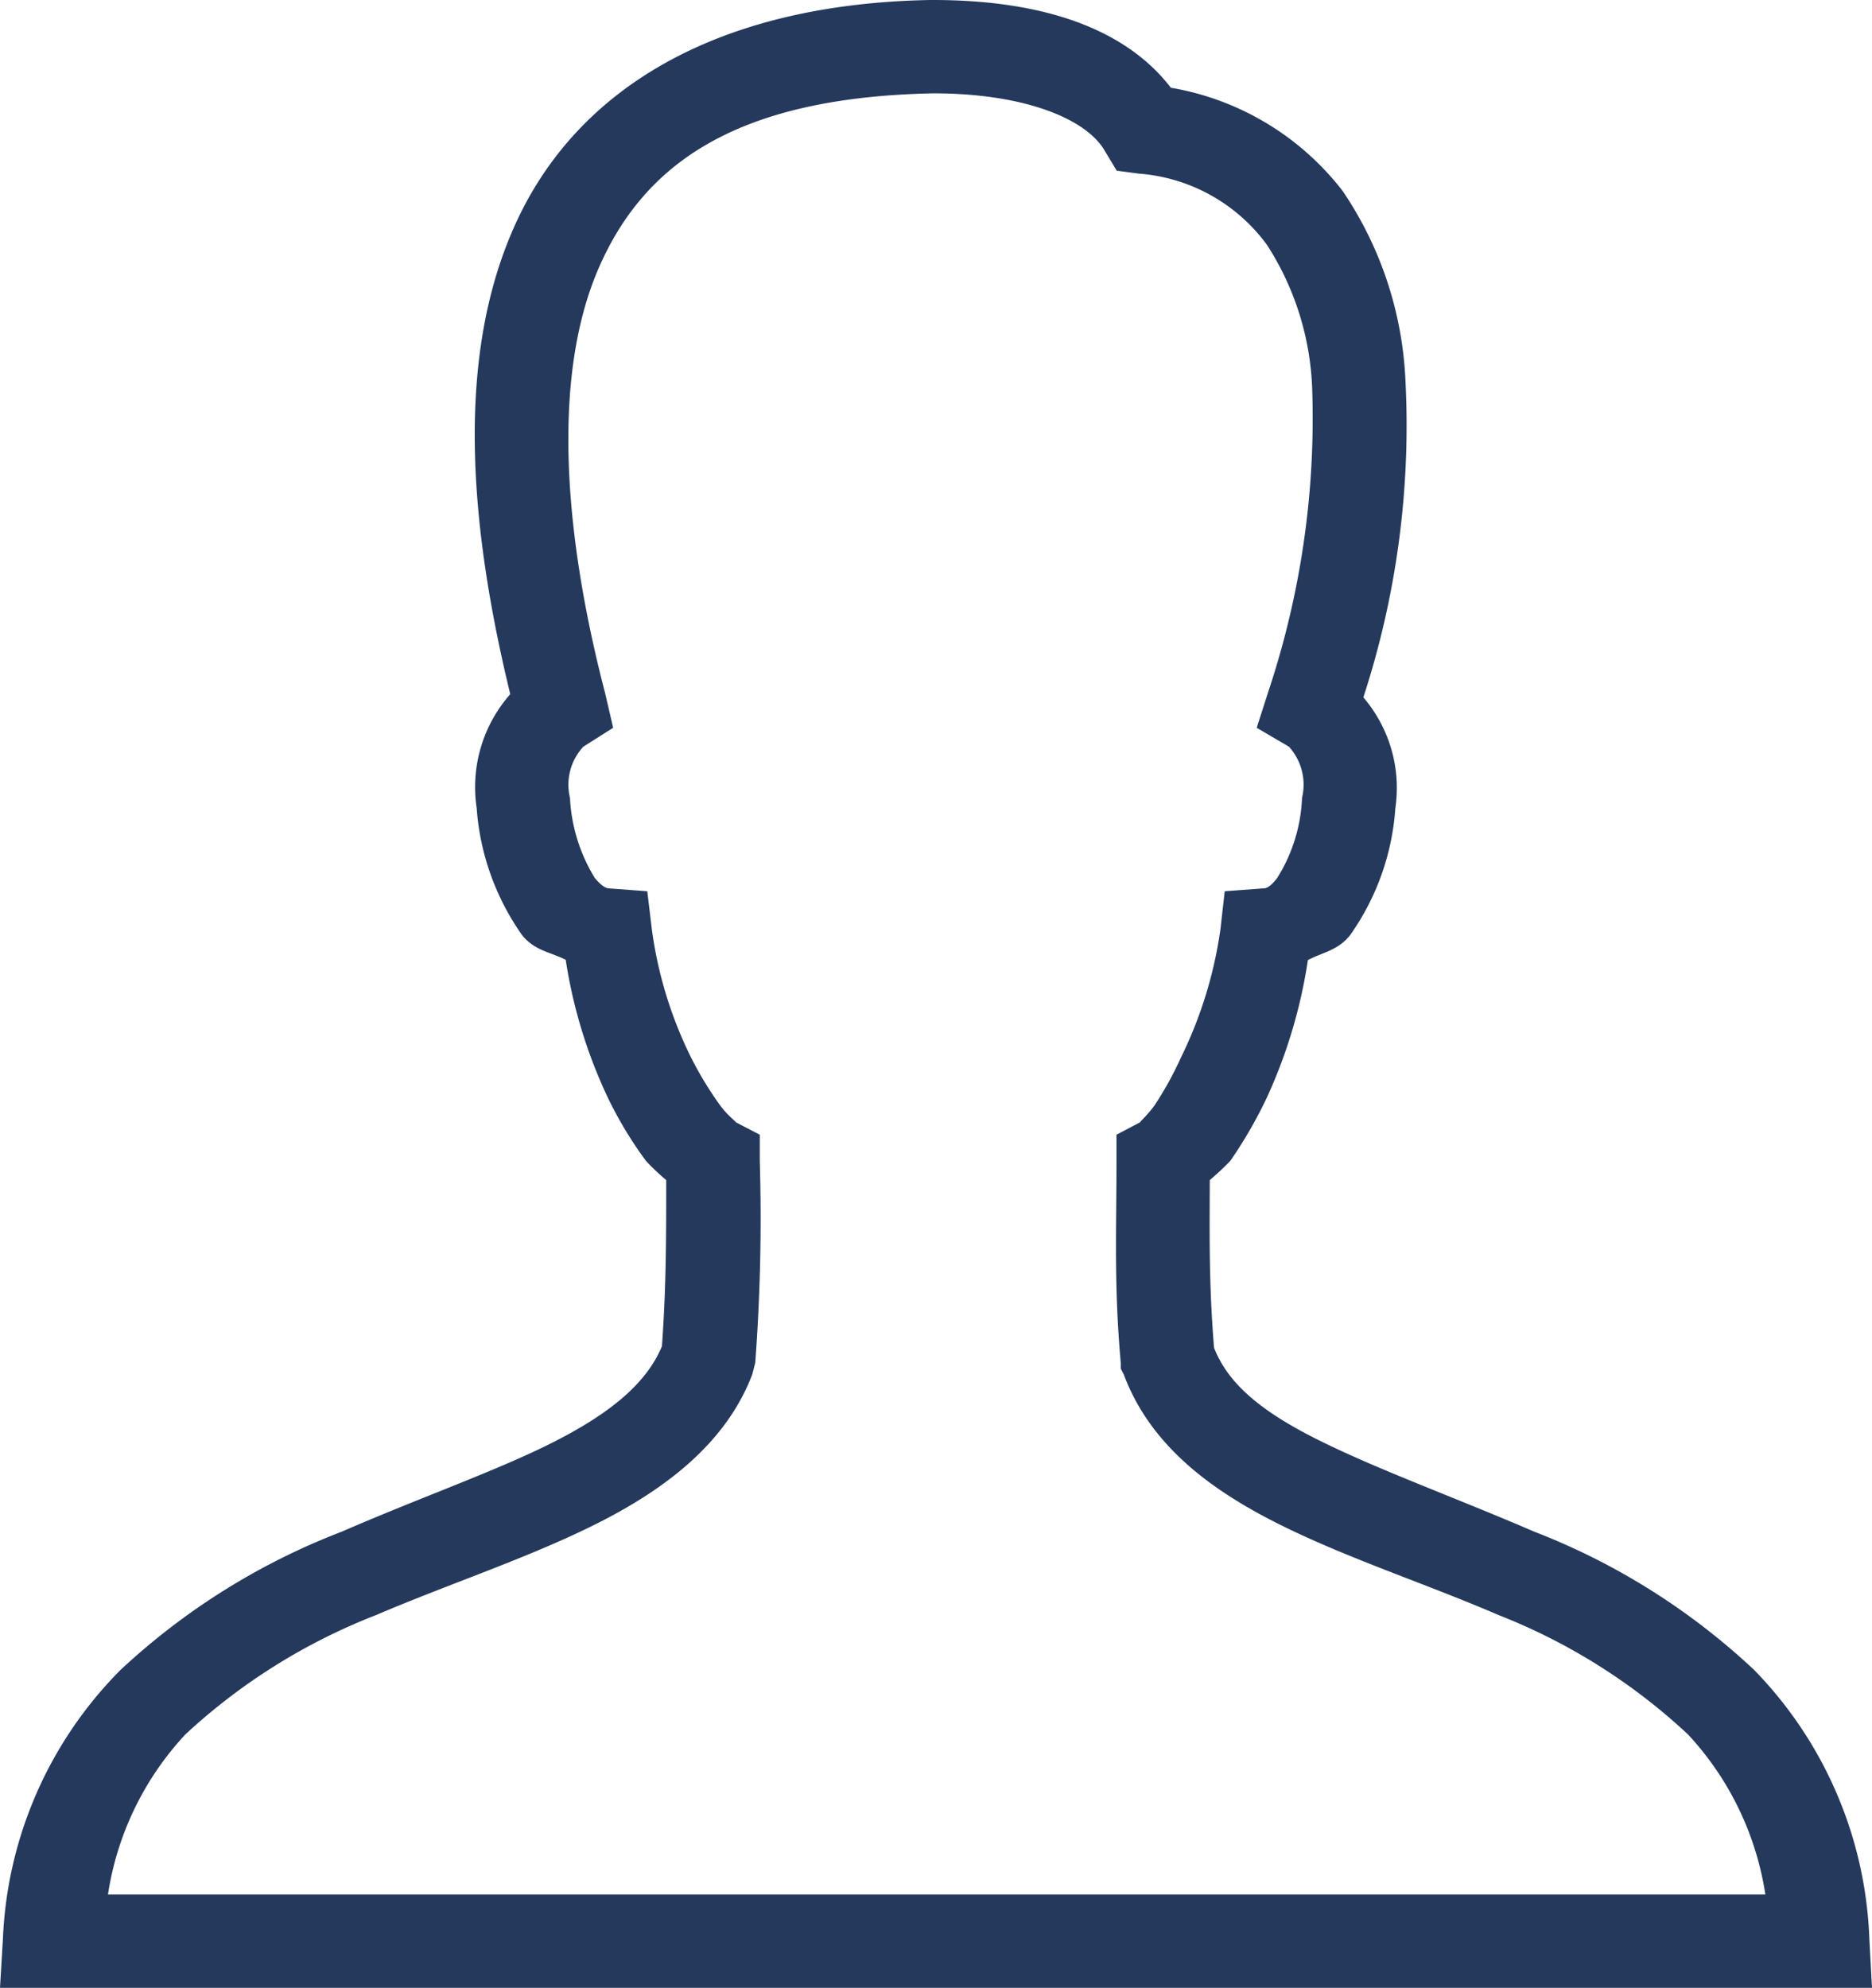
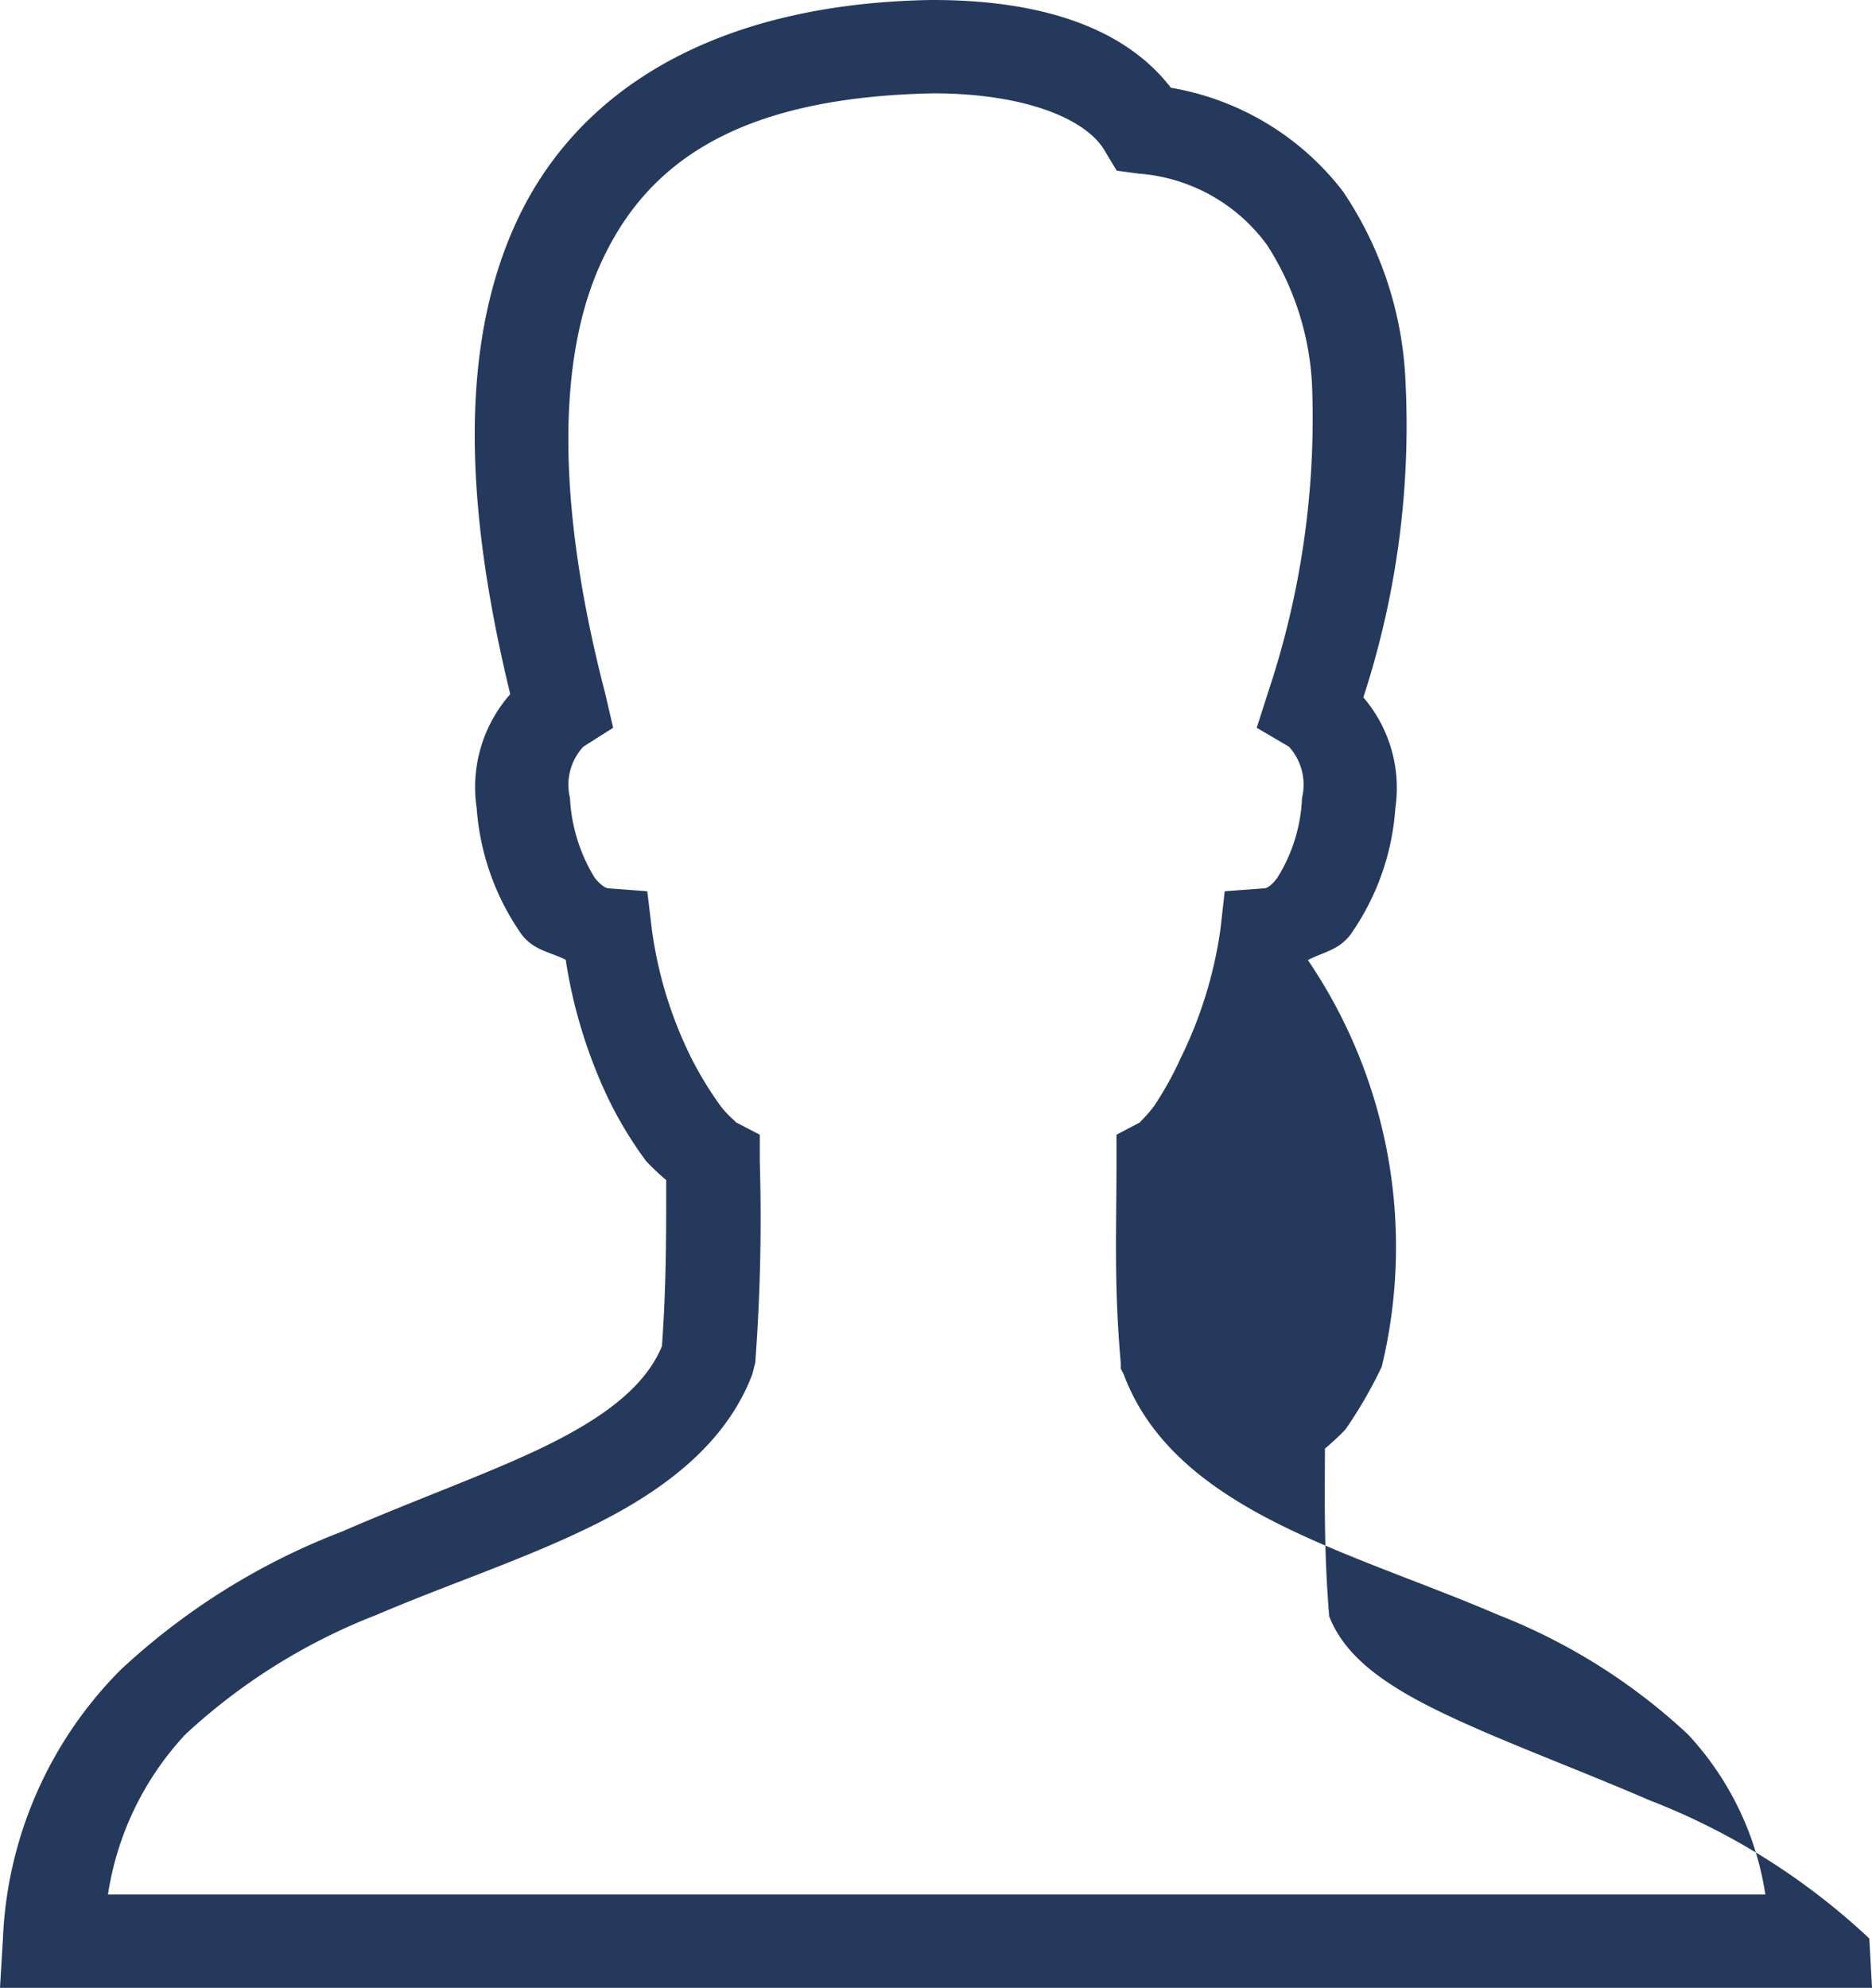
<svg xmlns="http://www.w3.org/2000/svg" viewBox="0 0 70.22 74.54">
  <defs>
    <style>.cls-1{fill:#24395c;}</style>
  </defs>
  <title>personal</title>
  <g id="Layer_2" data-name="Layer 2">
    <g id="Home_PAge" data-name="Home PAge">
      <g id="_Work_Area" data-name="*Work Area">
        <g id="Icon_Boxes_02" data-name="Icon Boxes 02">
          <g id="surface1">
-             <path class="cls-1" d="M34.89,0c-8.17.15-13.4,3.45-15.64,8.59-2.14,4.88-1.66,11.06-.11,17.44a5.27,5.27,0,0,0-1.26,4.27,9.44,9.44,0,0,0,1.7,4.76c.47.59,1.07.64,1.64.93a18.7,18.7,0,0,0,1.59,5.19,14.76,14.76,0,0,0,1.42,2.35,8.47,8.47,0,0,0,.76.72c0,2.16,0,4-.16,6.23-.57,1.37-1.89,2.48-4,3.56s-5.11,2.13-8,3.39a25.6,25.6,0,0,0-8.31,5.19A15.18,15.18,0,0,0,.11,72.69L0,74.54H70.22l-.1-1.85A15.23,15.23,0,0,0,65.8,62.62a25.49,25.49,0,0,0-8.26-5.19c-2.92-1.26-5.77-2.29-8-3.39s-3.47-2.15-4-3.5c-.19-2.31-.17-4.11-.16-6.29a10.28,10.28,0,0,0,.77-.72,17,17,0,0,0,1.36-2.35A19.15,19.15,0,0,0,49.06,36c.55-.29,1.13-.36,1.58-.93a9.34,9.34,0,0,0,1.7-4.76,5.22,5.22,0,0,0-1.2-4.16,32.84,32.84,0,0,0,1.58-11.87,13.75,13.75,0,0,0-2.35-7.11,10.33,10.33,0,0,0-6.45-3.88C42.08.9,38.77,0,35,0ZM35,3.5h0c3.52,0,5.81,1,6.46,2.19l.43.71.82.11a6.56,6.56,0,0,1,4.82,2.68,10.63,10.63,0,0,1,1.69,5.36,32.39,32.39,0,0,1-1.64,11.37l-.44,1.37,1.21.71a2.12,2.12,0,0,1,.49,1.92,6.1,6.1,0,0,1-.93,3c-.31.41-.48.39-.49.39l-1.48.11-.16,1.42a15.91,15.91,0,0,1-1.48,4.81,12.71,12.71,0,0,1-1,1.81c-.32.44-.65.69-.49.6l-.93.49v1c0,2.54-.1,4.61.16,7.55v.22l.11.21c1,2.69,3.31,4.37,5.86,5.64s5.46,2.21,8.2,3.39a22.35,22.35,0,0,1,7.11,4.48,11.32,11.32,0,0,1,2.9,6H4.05a11.29,11.29,0,0,1,2.9-6,22.49,22.49,0,0,1,7.16-4.48c2.76-1.18,5.65-2.12,8.2-3.39s4.91-3,5.91-5.64l.11-.43a72.79,72.79,0,0,0,.17-7.55v-1l-.94-.49c.16.08-.21-.16-.54-.6a13.35,13.35,0,0,1-1.1-1.81,15.43,15.43,0,0,1-1.47-4.81l-.17-1.42-1.47-.11s-.18,0-.5-.39a6.33,6.33,0,0,1-.93-3,2.1,2.1,0,0,1,.5-1.92L23,27.29,22.7,26c-1.65-6.34-1.94-12.1-.22-16S27.67,3.65,35,3.5Z" />
+             <path class="cls-1" d="M34.89,0c-8.17.15-13.4,3.45-15.64,8.59-2.14,4.88-1.66,11.06-.11,17.44a5.27,5.27,0,0,0-1.26,4.27,9.44,9.44,0,0,0,1.7,4.76c.47.59,1.07.64,1.64.93a18.7,18.7,0,0,0,1.59,5.19,14.76,14.76,0,0,0,1.42,2.35,8.47,8.47,0,0,0,.76.72c0,2.16,0,4-.16,6.23-.57,1.37-1.89,2.48-4,3.56s-5.11,2.13-8,3.39a25.6,25.6,0,0,0-8.31,5.19A15.18,15.18,0,0,0,.11,72.69L0,74.54H70.22l-.1-1.85a25.49,25.49,0,0,0-8.26-5.19c-2.92-1.26-5.77-2.29-8-3.39s-3.47-2.15-4-3.5c-.19-2.31-.17-4.11-.16-6.29a10.28,10.28,0,0,0,.77-.72,17,17,0,0,0,1.36-2.35A19.15,19.15,0,0,0,49.06,36c.55-.29,1.13-.36,1.58-.93a9.34,9.34,0,0,0,1.7-4.76,5.22,5.22,0,0,0-1.2-4.16,32.84,32.84,0,0,0,1.58-11.87,13.75,13.75,0,0,0-2.35-7.11,10.33,10.33,0,0,0-6.45-3.88C42.08.9,38.77,0,35,0ZM35,3.5h0c3.52,0,5.81,1,6.46,2.19l.43.71.82.11a6.56,6.56,0,0,1,4.82,2.68,10.63,10.63,0,0,1,1.69,5.36,32.39,32.39,0,0,1-1.64,11.37l-.44,1.37,1.21.71a2.12,2.12,0,0,1,.49,1.92,6.1,6.1,0,0,1-.93,3c-.31.41-.48.39-.49.39l-1.48.11-.16,1.42a15.91,15.91,0,0,1-1.48,4.81,12.71,12.71,0,0,1-1,1.81c-.32.44-.65.69-.49.6l-.93.49v1c0,2.54-.1,4.61.16,7.55v.22l.11.21c1,2.69,3.31,4.37,5.86,5.64s5.46,2.21,8.2,3.39a22.35,22.35,0,0,1,7.11,4.48,11.32,11.32,0,0,1,2.9,6H4.05a11.29,11.29,0,0,1,2.9-6,22.49,22.49,0,0,1,7.16-4.48c2.76-1.18,5.65-2.12,8.2-3.39s4.91-3,5.91-5.64l.11-.43a72.79,72.79,0,0,0,.17-7.55v-1l-.94-.49c.16.08-.21-.16-.54-.6a13.35,13.35,0,0,1-1.1-1.81,15.43,15.43,0,0,1-1.47-4.81l-.17-1.42-1.47-.11s-.18,0-.5-.39a6.33,6.33,0,0,1-.93-3,2.1,2.1,0,0,1,.5-1.92L23,27.29,22.7,26c-1.65-6.34-1.94-12.1-.22-16S27.67,3.65,35,3.5Z" />
          </g>
        </g>
      </g>
    </g>
  </g>
</svg>